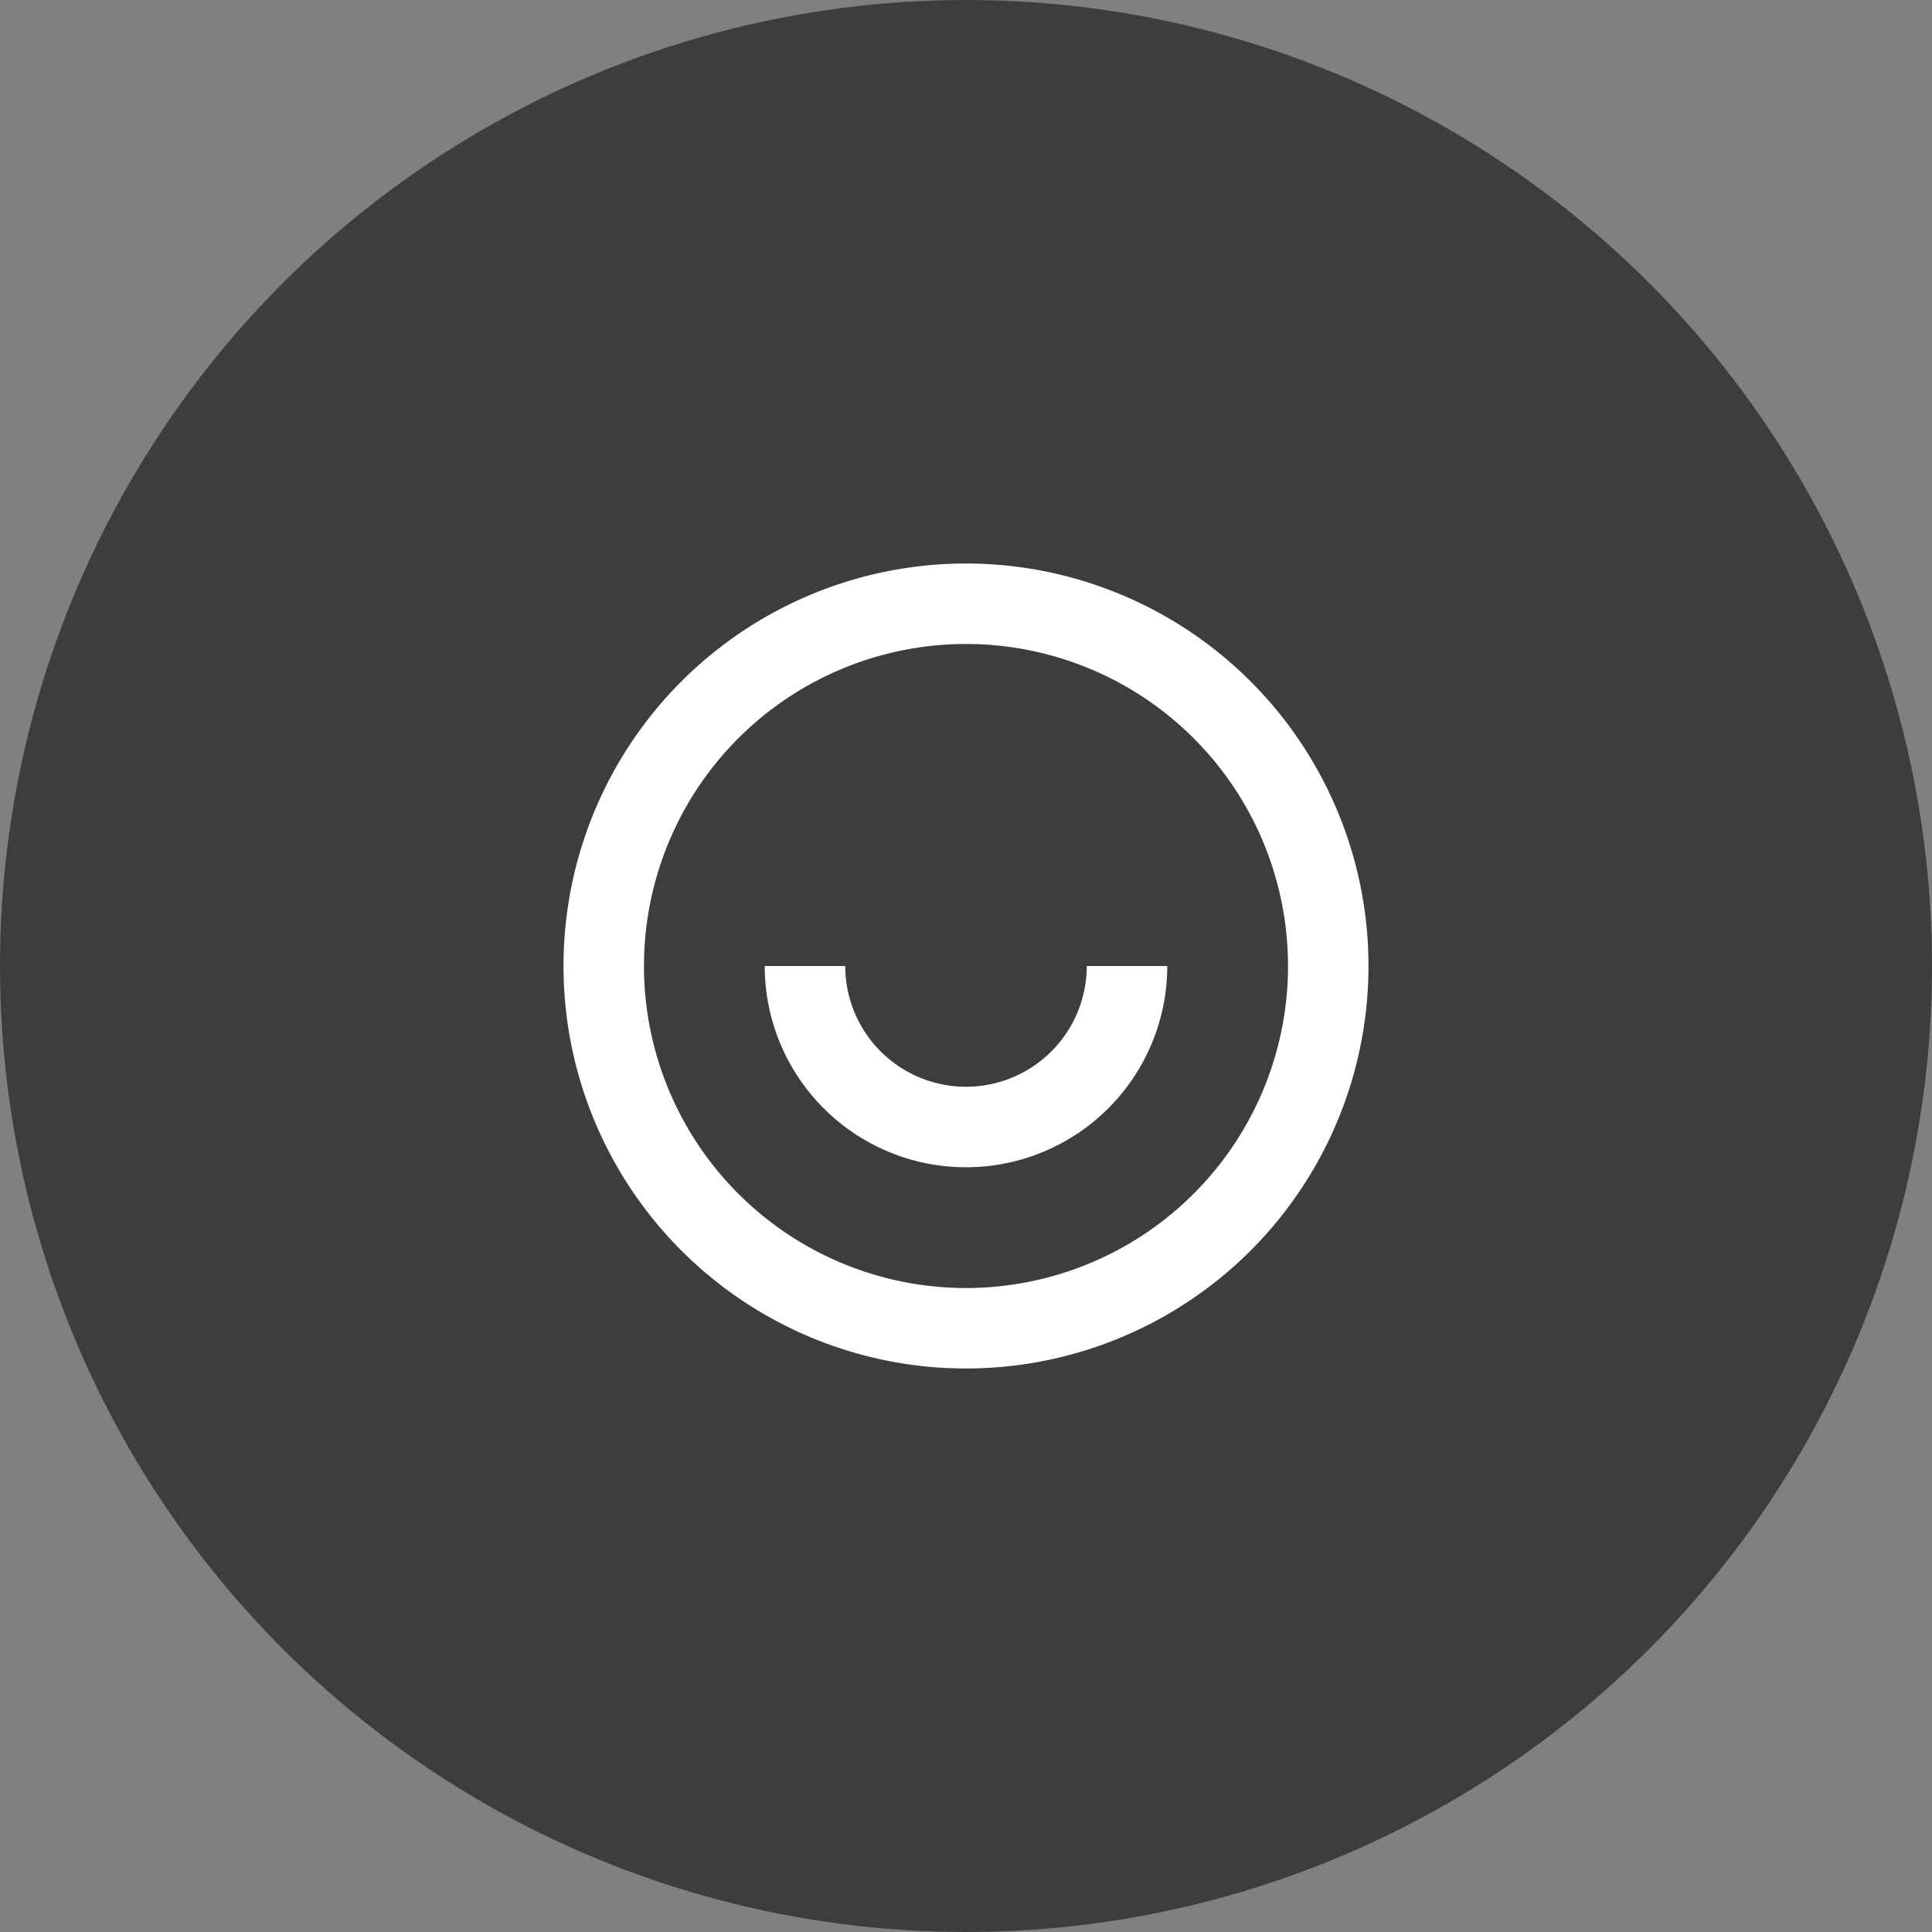
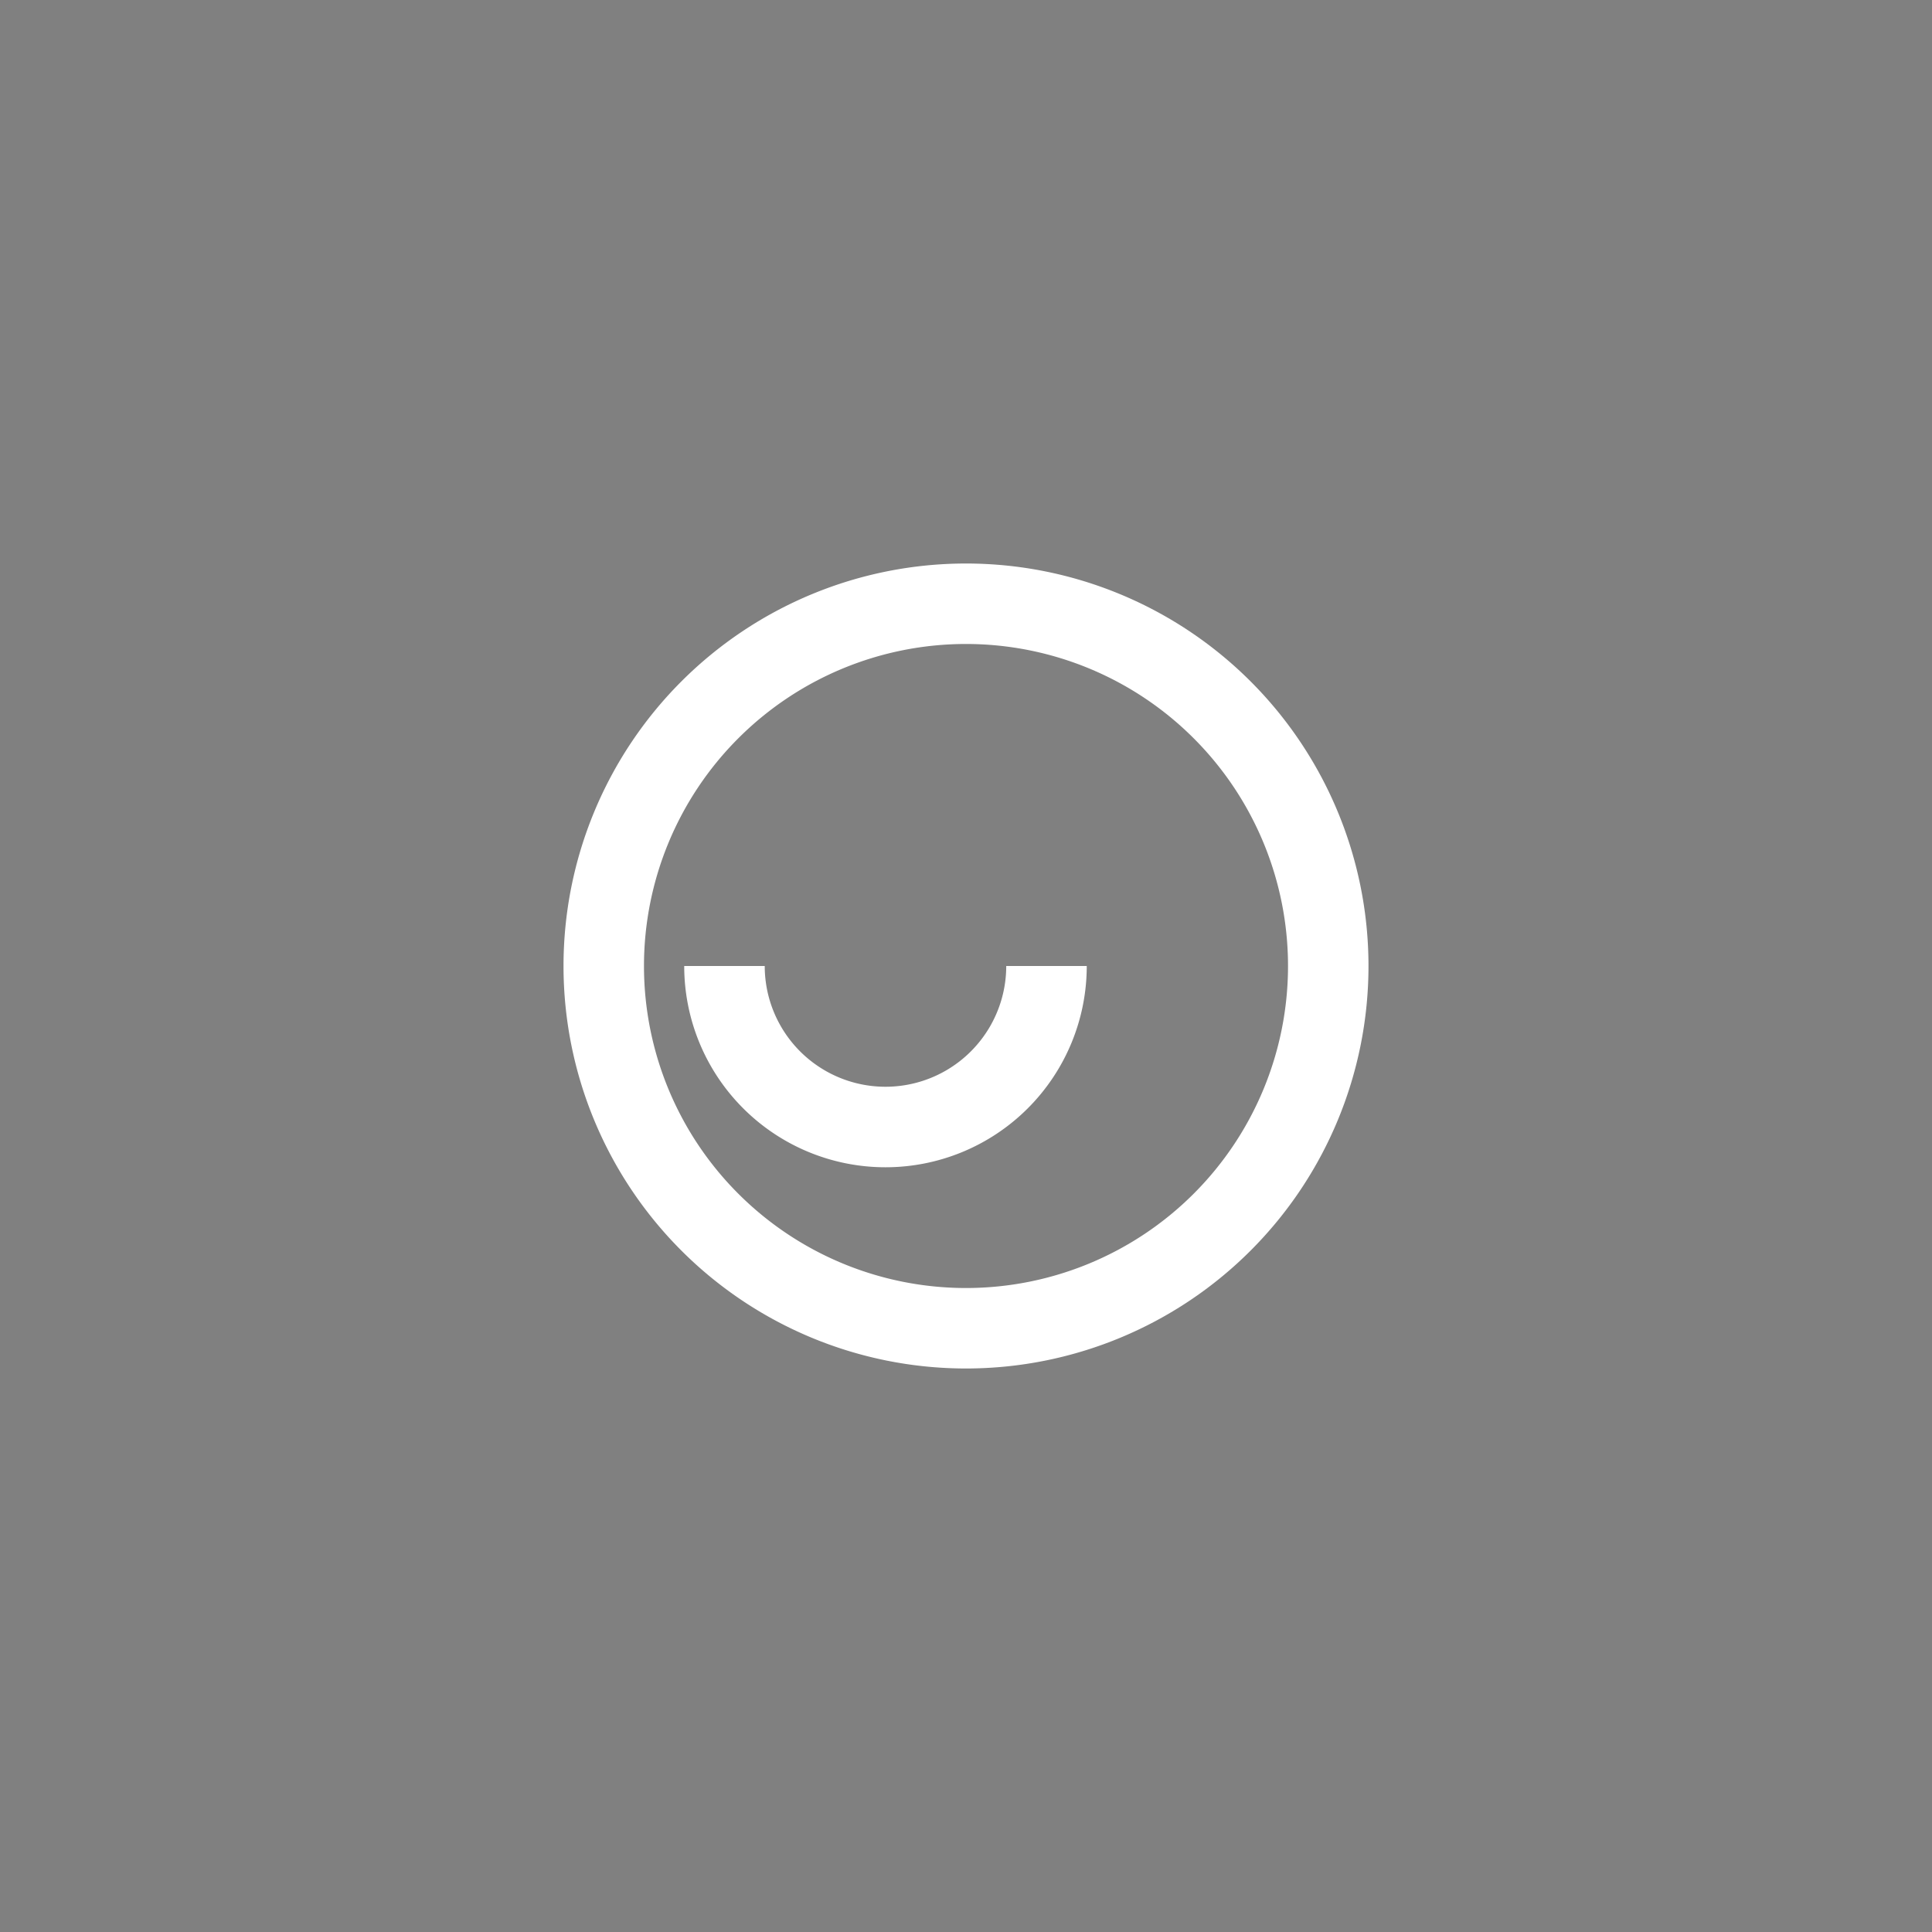
<svg xmlns="http://www.w3.org/2000/svg" width="40" height="40" fill="none">
  <rect width="100%" height="100%" fill="#808080" stroke="none" />
-   <circle opacity=".52" cx="20" cy="20" r="20" fill="#000" />
-   <path d="M20 28.333A8.333 8.333 0 1128.333 20 8.333 8.333 0 0120 28.333zm0-1.666a6.667 6.667 0 100-13.334 6.667 6.667 0 000 13.334zM15.833 20H17.5a2.5 2.5 0 005 0h1.667a4.167 4.167 0 01-8.334 0z" fill="#fff" />
+   <path d="M20 28.333A8.333 8.333 0 1128.333 20 8.333 8.333 0 0120 28.333zm0-1.666a6.667 6.667 0 100-13.334 6.667 6.667 0 000 13.334zM15.833 20a2.5 2.5 0 005 0h1.667a4.167 4.167 0 01-8.334 0z" fill="#fff" />
</svg>